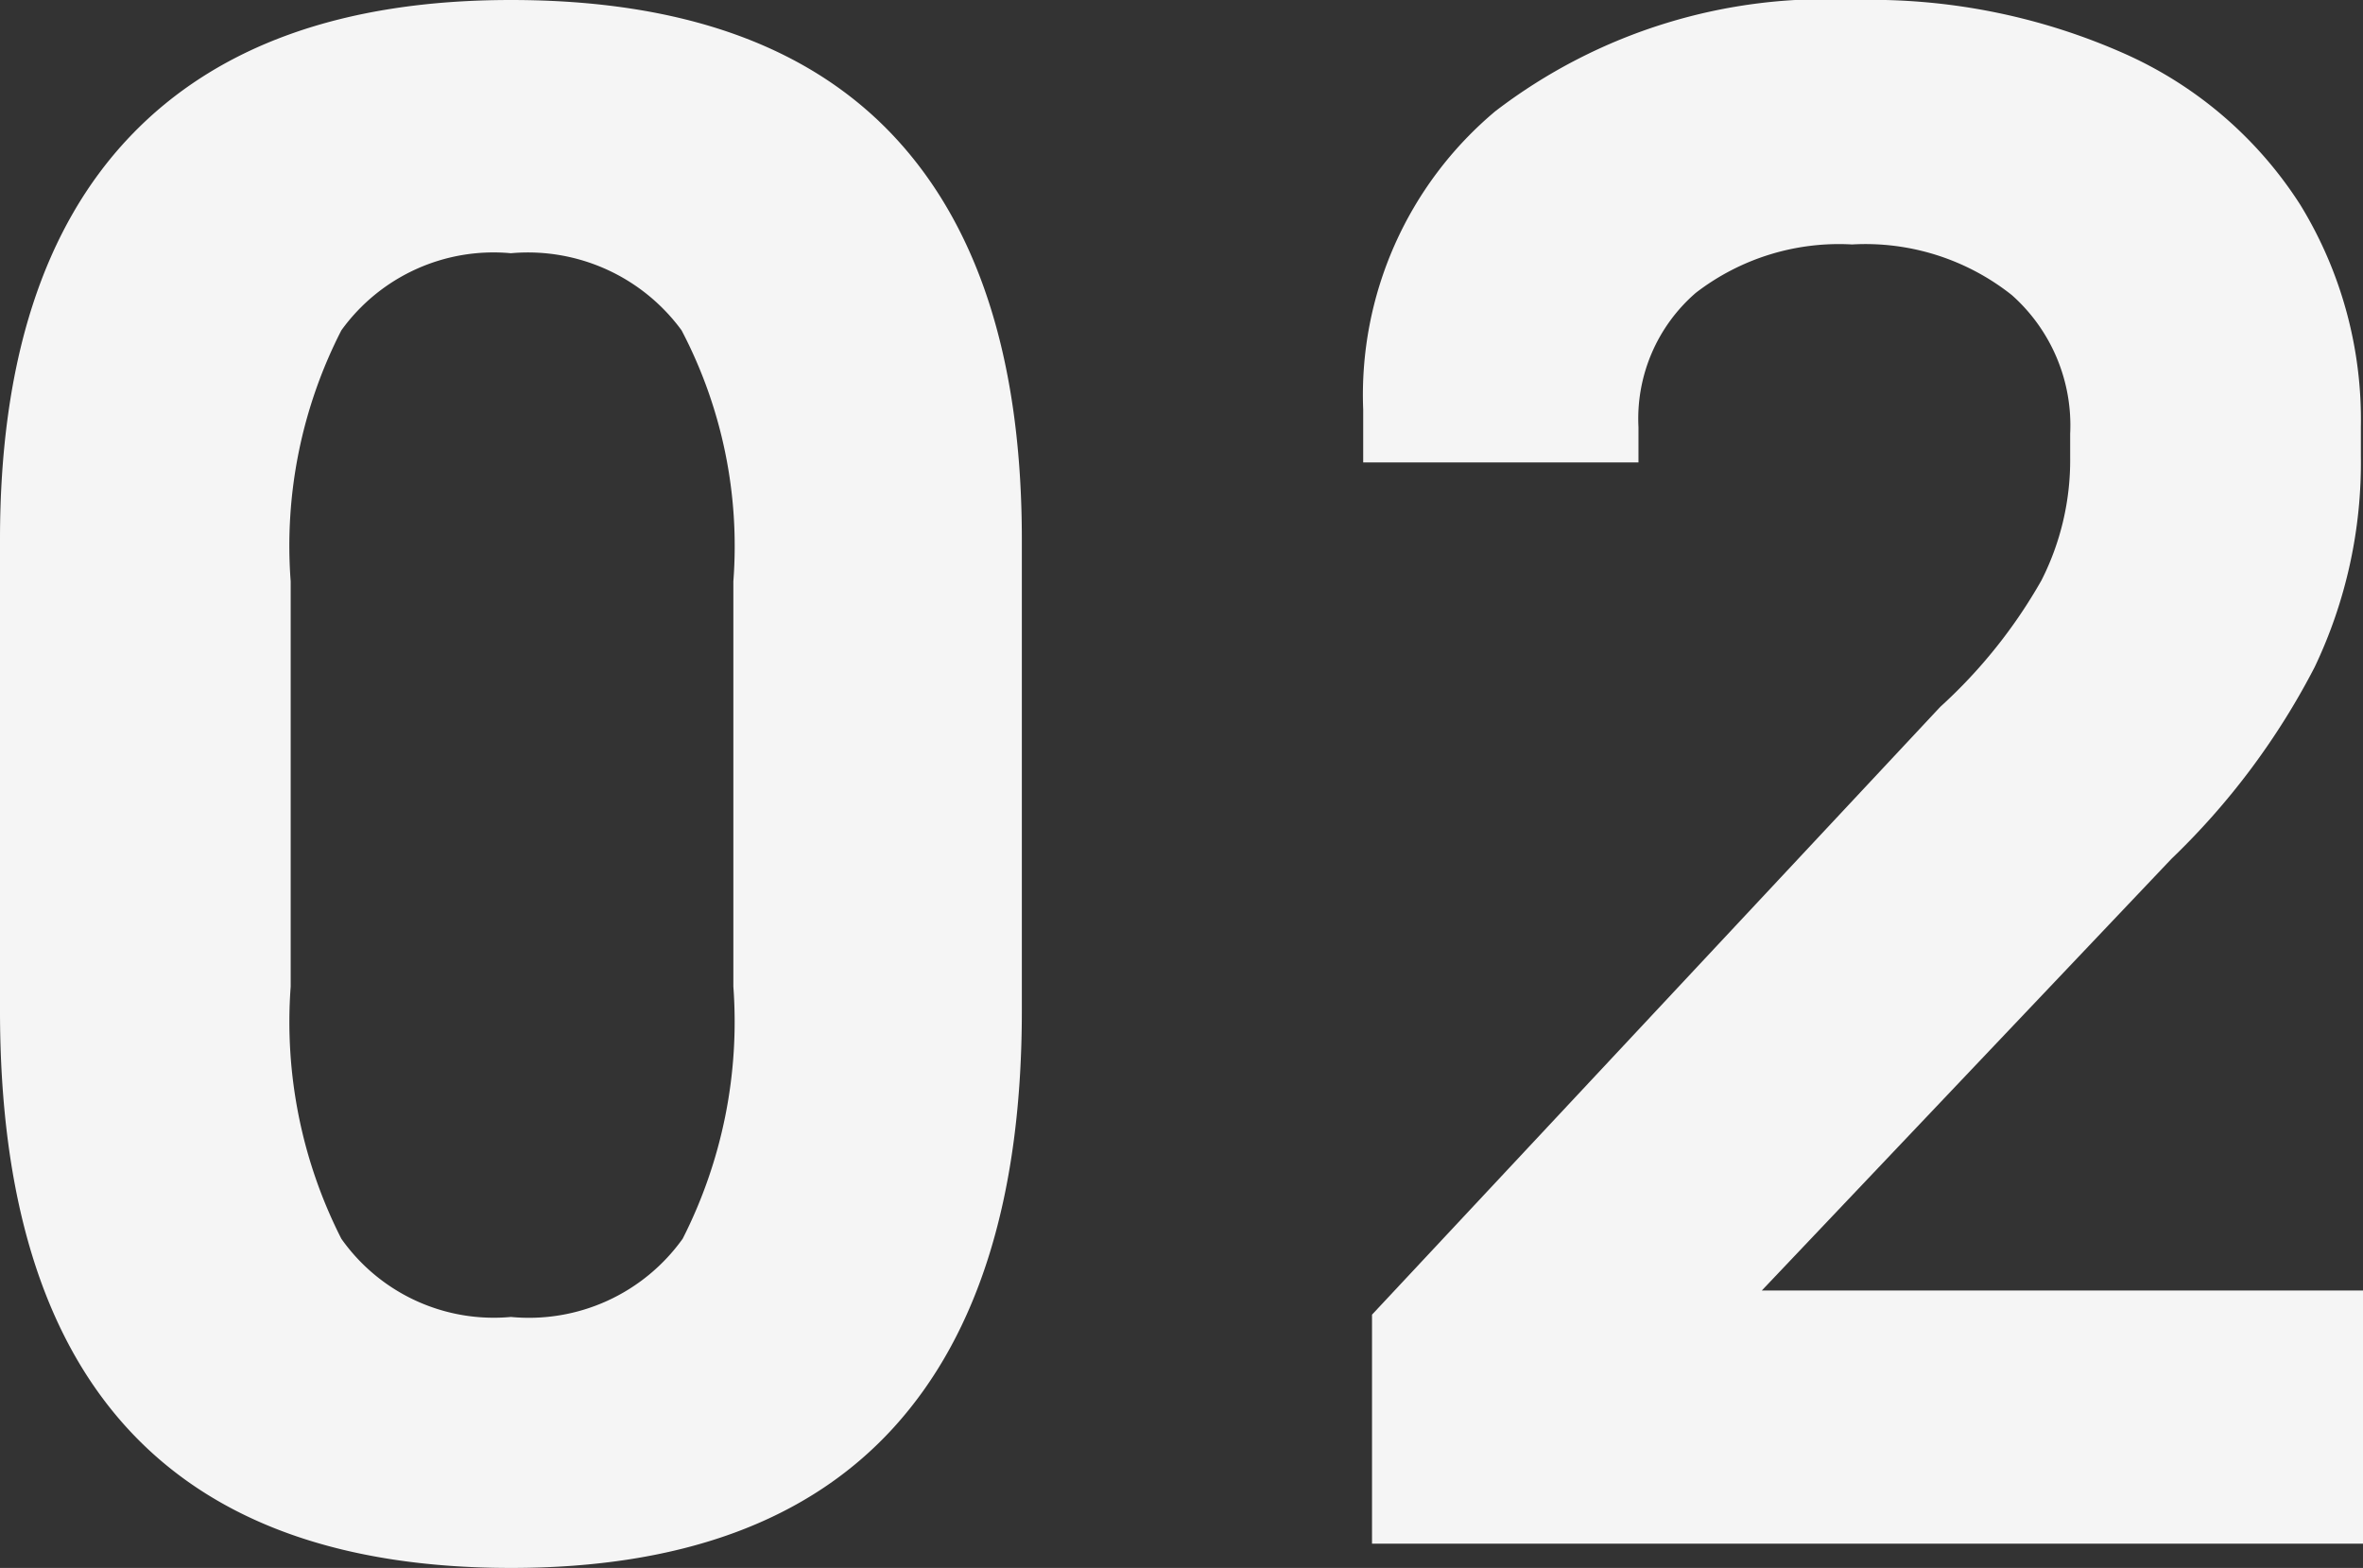
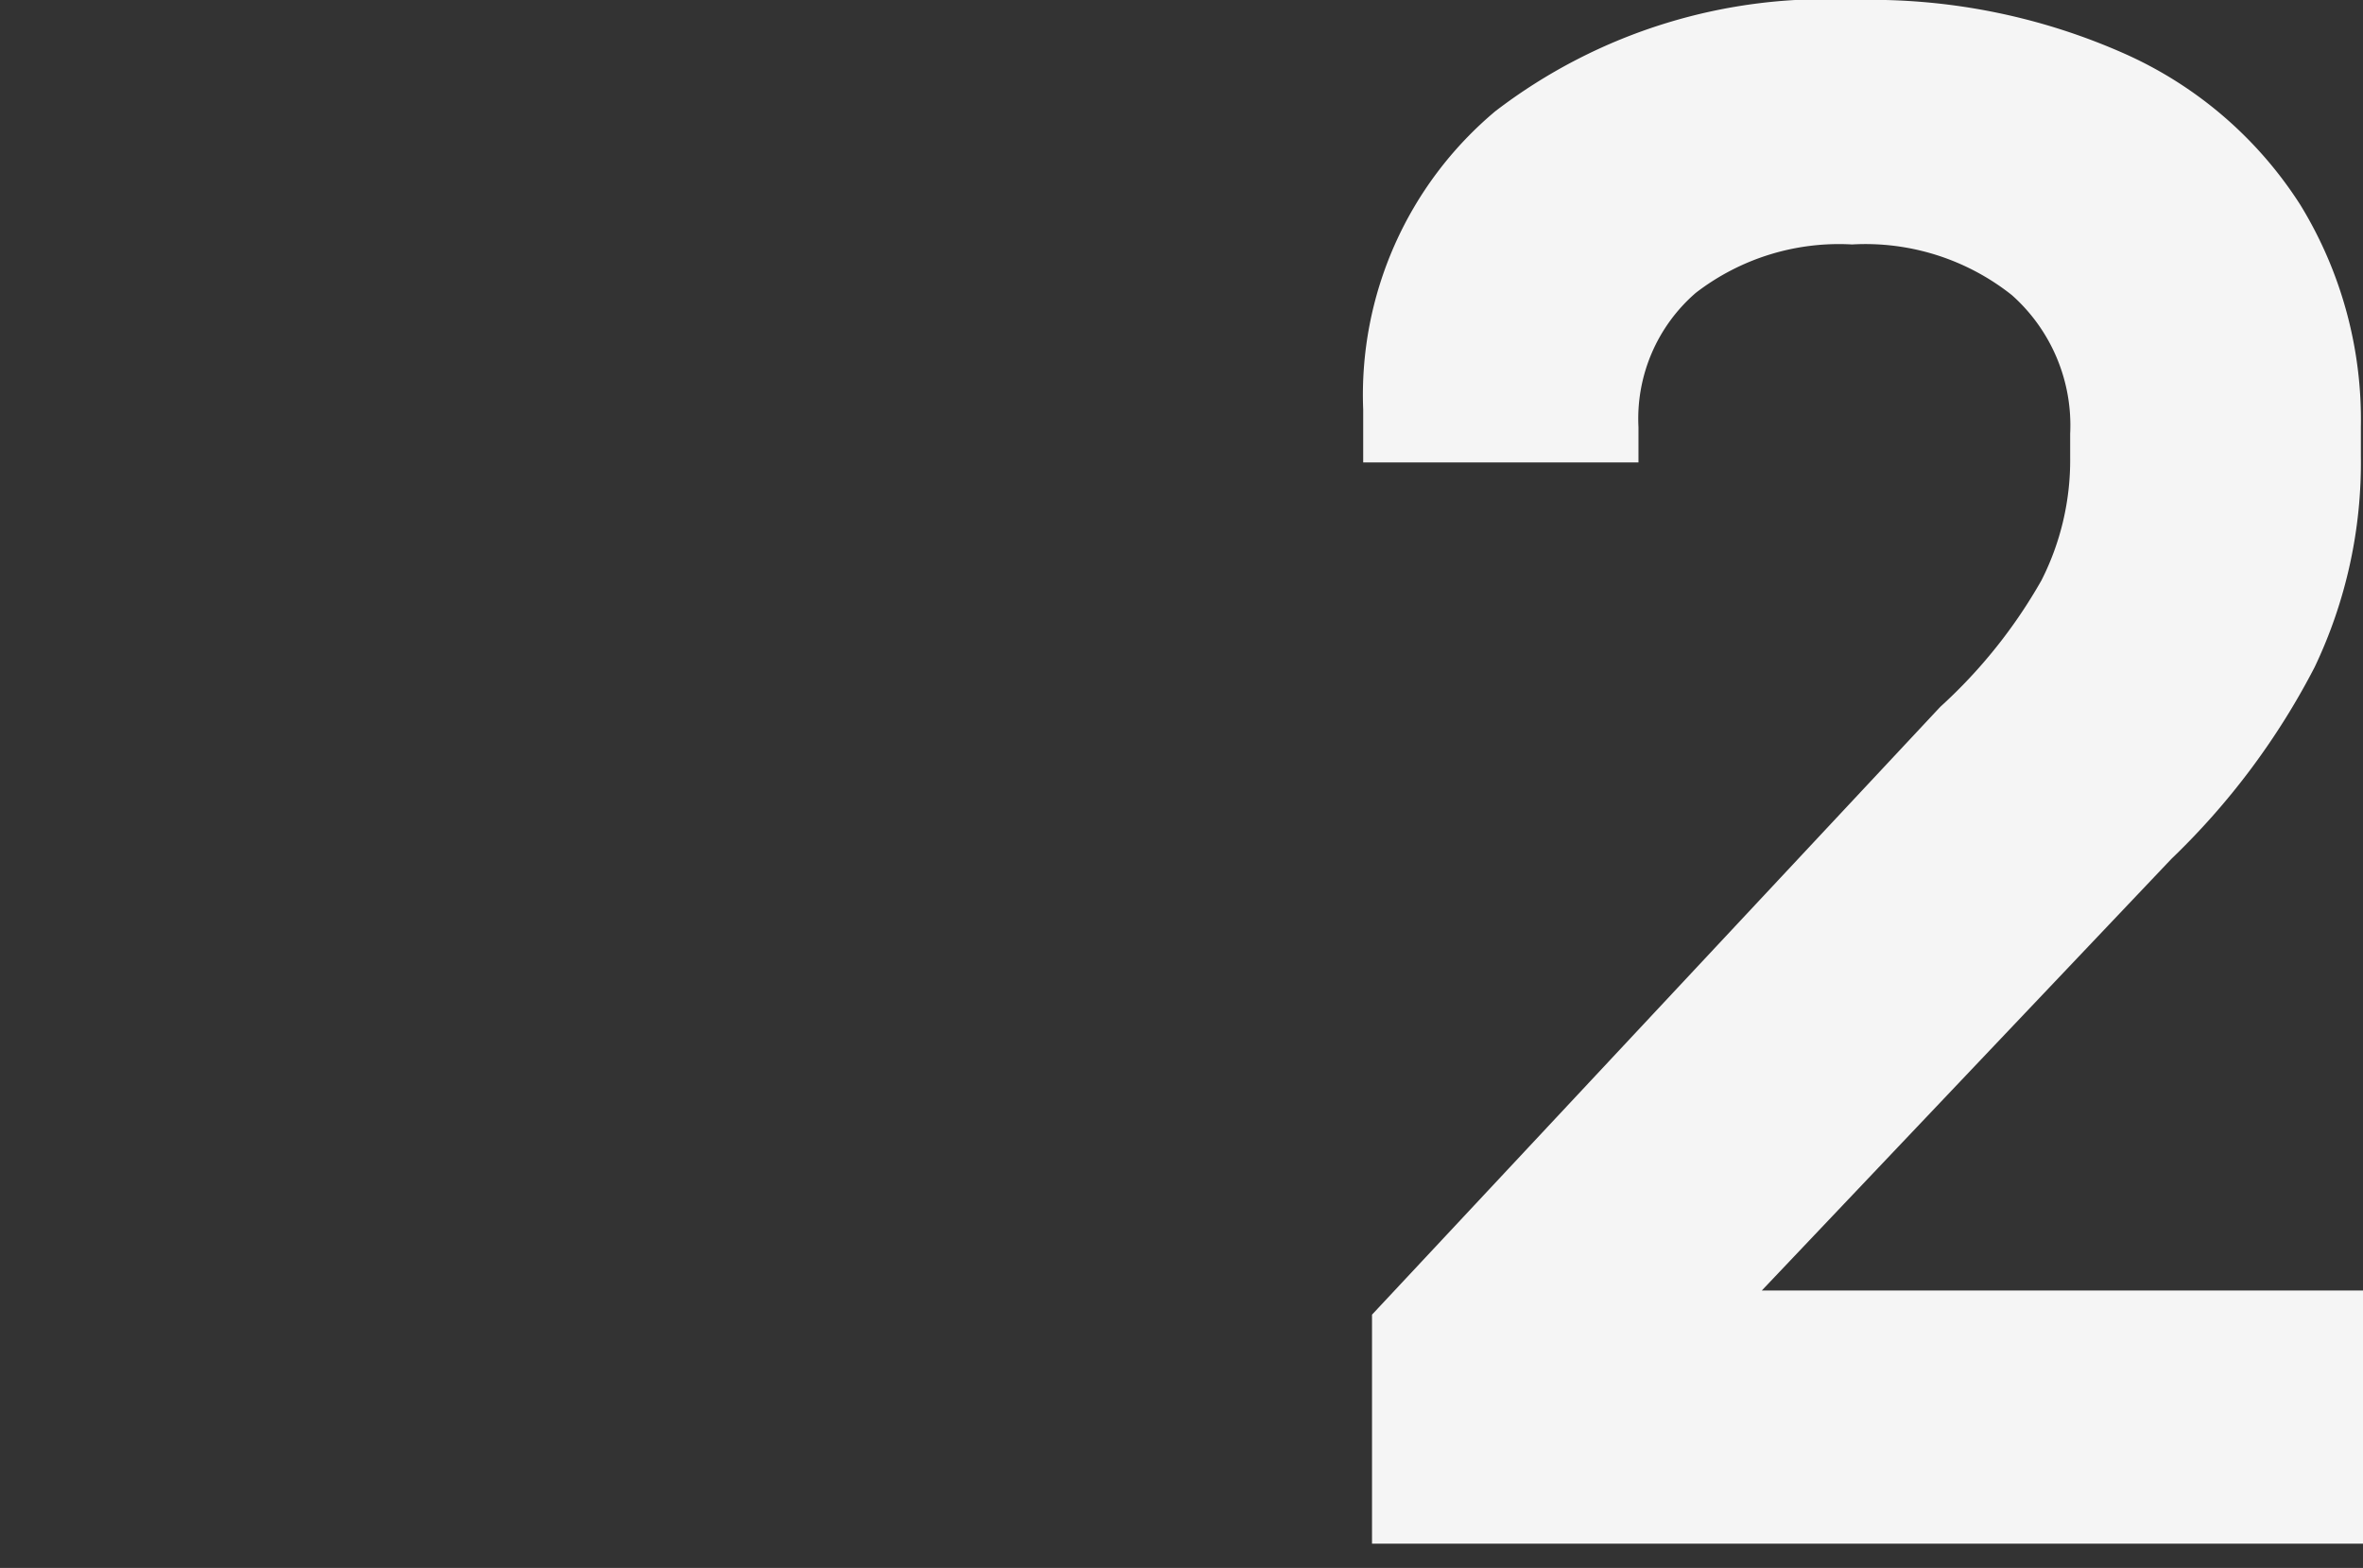
<svg xmlns="http://www.w3.org/2000/svg" viewBox="0 0 46.319 30.736">
  <rect x="0" y="0" width="46.319" height="30.736" fill="#333333" stroke="none" />
  <defs>
    <style>.cls-1{fill:#f5f5f5;}</style>
  </defs>
  <g id="レイヤー_2" data-name="レイヤー 2">
    <g id="レイヤー_1-2" data-name="レイヤー 1">
-       <path class="cls-1" d="M0,19.814V10.576Q0,5.354,2.547,2.677,5.094 0,10.015,0q5.008,0,7.512,2.677,2.503,2.677,2.503,7.899v9.238q0,5.396-2.503,8.159-2.504,2.763-7.512,2.763Q-0,30.736,0,19.814Zm13.382,4.468a9.386,9.386,0,0,0,.993-4.943V11.396a9.105,9.105,0,0,0-1.015-4.921,3.732,3.732,0,0,0-3.346-1.511A3.676,3.676,0,0,0,6.691,6.476a9.257,9.257,0,0,0-.993,4.921v7.943a9.377,9.377,0,0,0,.993,4.943,3.657,3.657,0,0,0,3.324,1.533A3.703,3.703,0,0,0,13.382,24.282Z" />
      <path class="cls-1" d="M26.894,25.771l11.138-11.914A10.041,10.041,0,0,0,40.017,11.375a5.201,5.201,0,0,0,.562-2.396V8.504a3.416,3.416,0,0,0-1.144-2.72A4.616,4.616,0,0,0,36.304,4.792a4.596,4.596,0,0,0-3.065.95A3.262,3.262,0,0,0,32.117,8.375v.69H26.721V8.029A7.255,7.255,0,0,1,29.311,2.18,10.652,10.652,0,0,1,36.391,0a12.251,12.251,0,0,1,5.267,1.058,7.897,7.897,0,0,1,3.432,2.957,8.06,8.06,0,0,1,1.187,4.36v.561a9.311,9.311,0,0,1-.907,4.144A14.322,14.322,0,0,1,42.564,16.836l-8.029,8.461H46.319v4.964H26.894Z" />
    </g>
  </g>
</svg>